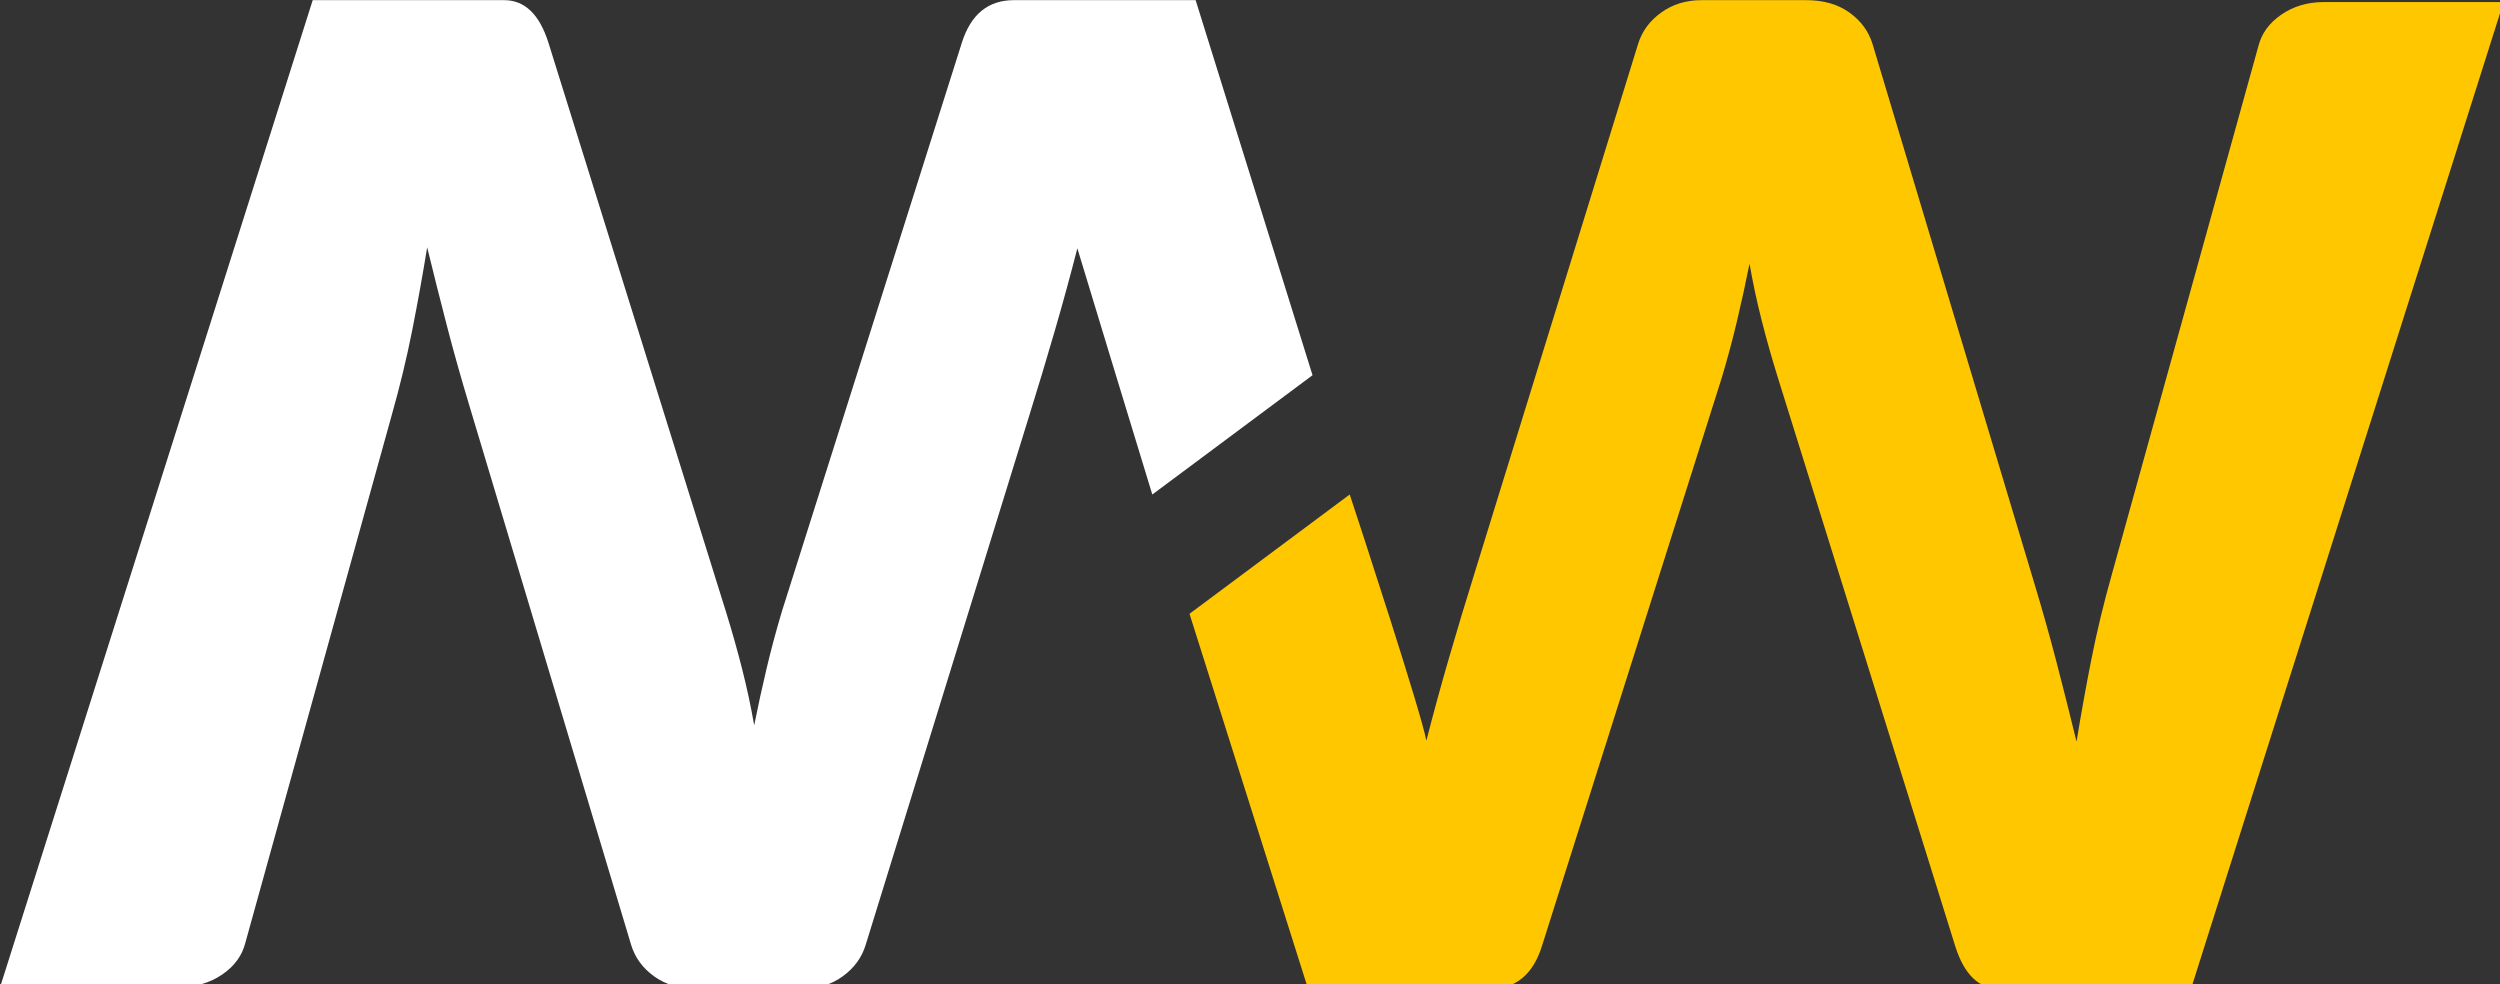
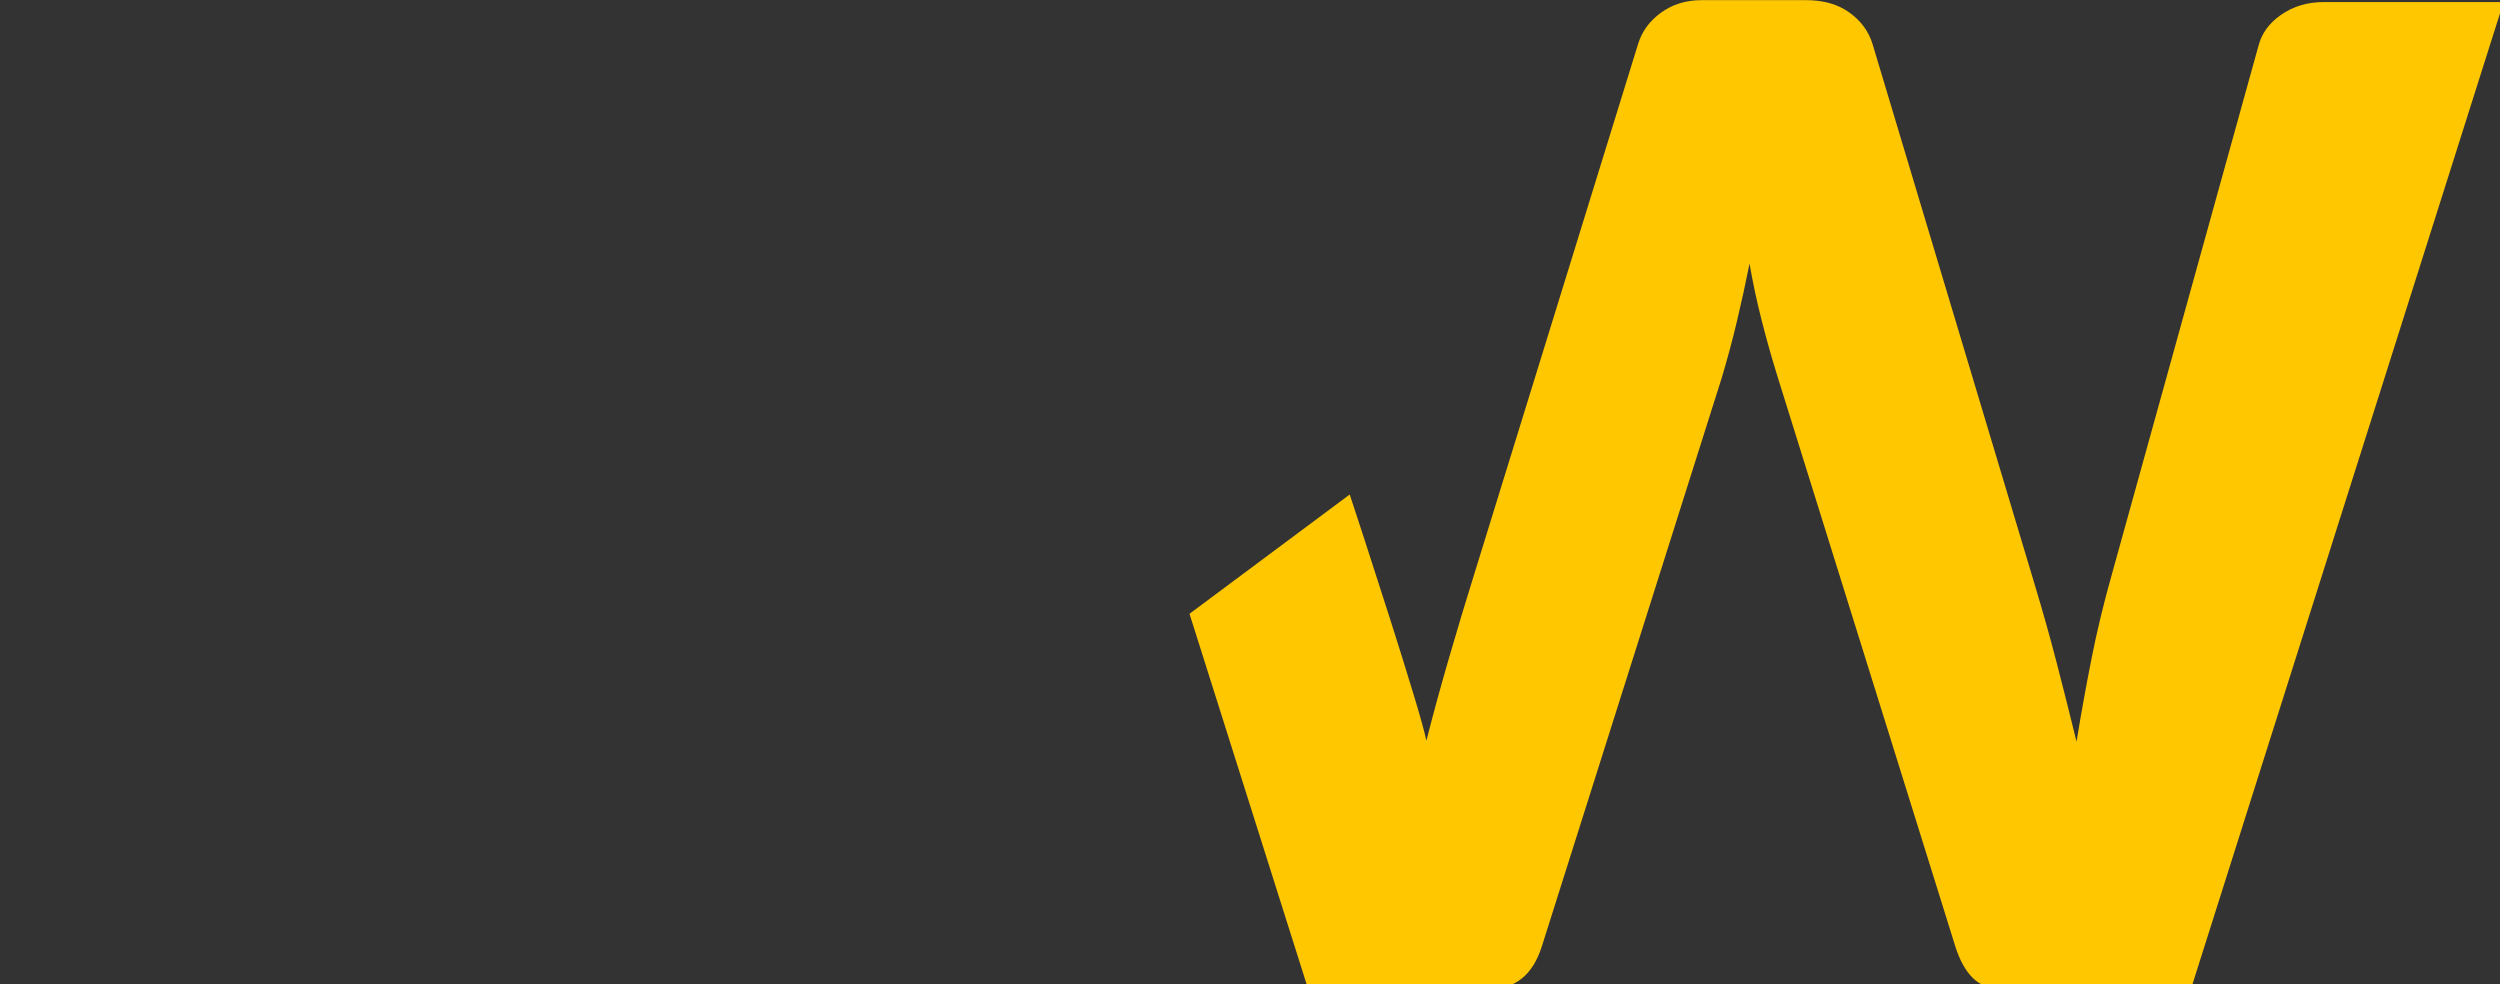
<svg xmlns="http://www.w3.org/2000/svg" width="100%" height="100%" viewBox="0 0 531 209" xml:space="preserve" style="fill-rule:evenodd;clip-rule:evenodd;stroke-linejoin:round;stroke-miterlimit:2;">
  <rect x="0" y="0" width="531" height="209" fill="#333333" stroke="none" />
  <g transform="matrix(7.004,0,0,7.004,-1975.33,-1716.83)">
    <g transform="matrix(1,0,0,1,34.775,75.561)">
      <path d="M283.326,188.174L288.185,184.556C288.475,185.431 290.36,191.187 290.509,192.023C290.723,191.187 290.952,190.351 291.195,189.515C291.438,188.678 291.695,187.823 291.968,186.948L296.926,170.906C297.043,170.517 297.276,170.197 297.626,169.944C297.976,169.691 298.384,169.565 298.851,169.565L302.03,169.565C302.555,169.565 302.993,169.691 303.343,169.944C303.693,170.197 303.926,170.517 304.043,170.906L308.943,187.24C309.195,188.076 309.424,188.887 309.628,189.675C309.832,190.462 310.032,191.255 310.226,192.052C310.362,191.216 310.513,190.38 310.678,189.544C310.843,188.708 311.052,187.842 311.305,186.948L315.739,170.965C315.836,170.576 316.069,170.255 316.439,170.002C316.808,169.749 317.236,169.623 317.722,169.623L323.176,169.623L313.697,199.548L307.893,199.548C307.27,199.548 306.823,199.12 306.551,198.265L301.155,180.969C300.98,180.405 300.82,179.836 300.674,179.262C300.528,178.689 300.407,178.12 300.309,177.556C300.193,178.14 300.066,178.718 299.93,179.292C299.794,179.865 299.639,180.444 299.464,181.027L294.009,198.265C293.737,199.12 293.212,199.548 292.434,199.548L286.922,199.548L283.326,188.174Z" style="fill:rgb(255,199,0);fill-rule:nonzero;" />
    </g>
    <g transform="matrix(-1,-1.22465e-16,1.22465e-16,-1,605.209,444.674)">
-       <path d="M283.377,188.174L288.236,184.556C288.498,185.42 290.265,191.199 290.509,192.023C290.723,191.187 290.952,190.351 291.195,189.515C291.438,188.678 291.695,187.823 291.968,186.948L296.926,170.906C297.043,170.517 297.276,170.197 297.626,169.944C297.976,169.691 298.384,169.565 298.851,169.565L302.03,169.565C302.555,169.565 302.993,169.691 303.343,169.944C303.693,170.197 303.926,170.517 304.043,170.906L308.943,187.24C309.195,188.076 309.424,188.887 309.628,189.675C309.832,190.462 310.032,191.255 310.226,192.052C310.362,191.216 310.513,190.38 310.678,189.544C310.843,188.708 311.052,187.842 311.305,186.948L315.739,170.965C315.836,170.576 316.069,170.255 316.439,170.002C316.808,169.749 317.236,169.623 317.722,169.623L323.176,169.623L313.697,199.548L307.893,199.548C307.27,199.548 306.823,199.12 306.551,198.265L301.155,180.969C300.98,180.405 300.82,179.836 300.674,179.262C300.528,178.689 300.407,178.12 300.309,177.556C300.193,178.14 300.066,178.718 299.93,179.292C299.794,179.865 299.639,180.444 299.464,181.027L294.009,198.265C293.737,199.12 293.212,199.548 292.434,199.548L286.922,199.548L283.377,188.174Z" style="fill:white;fill-rule:nonzero;" />
-     </g>
+       </g>
  </g>
</svg>